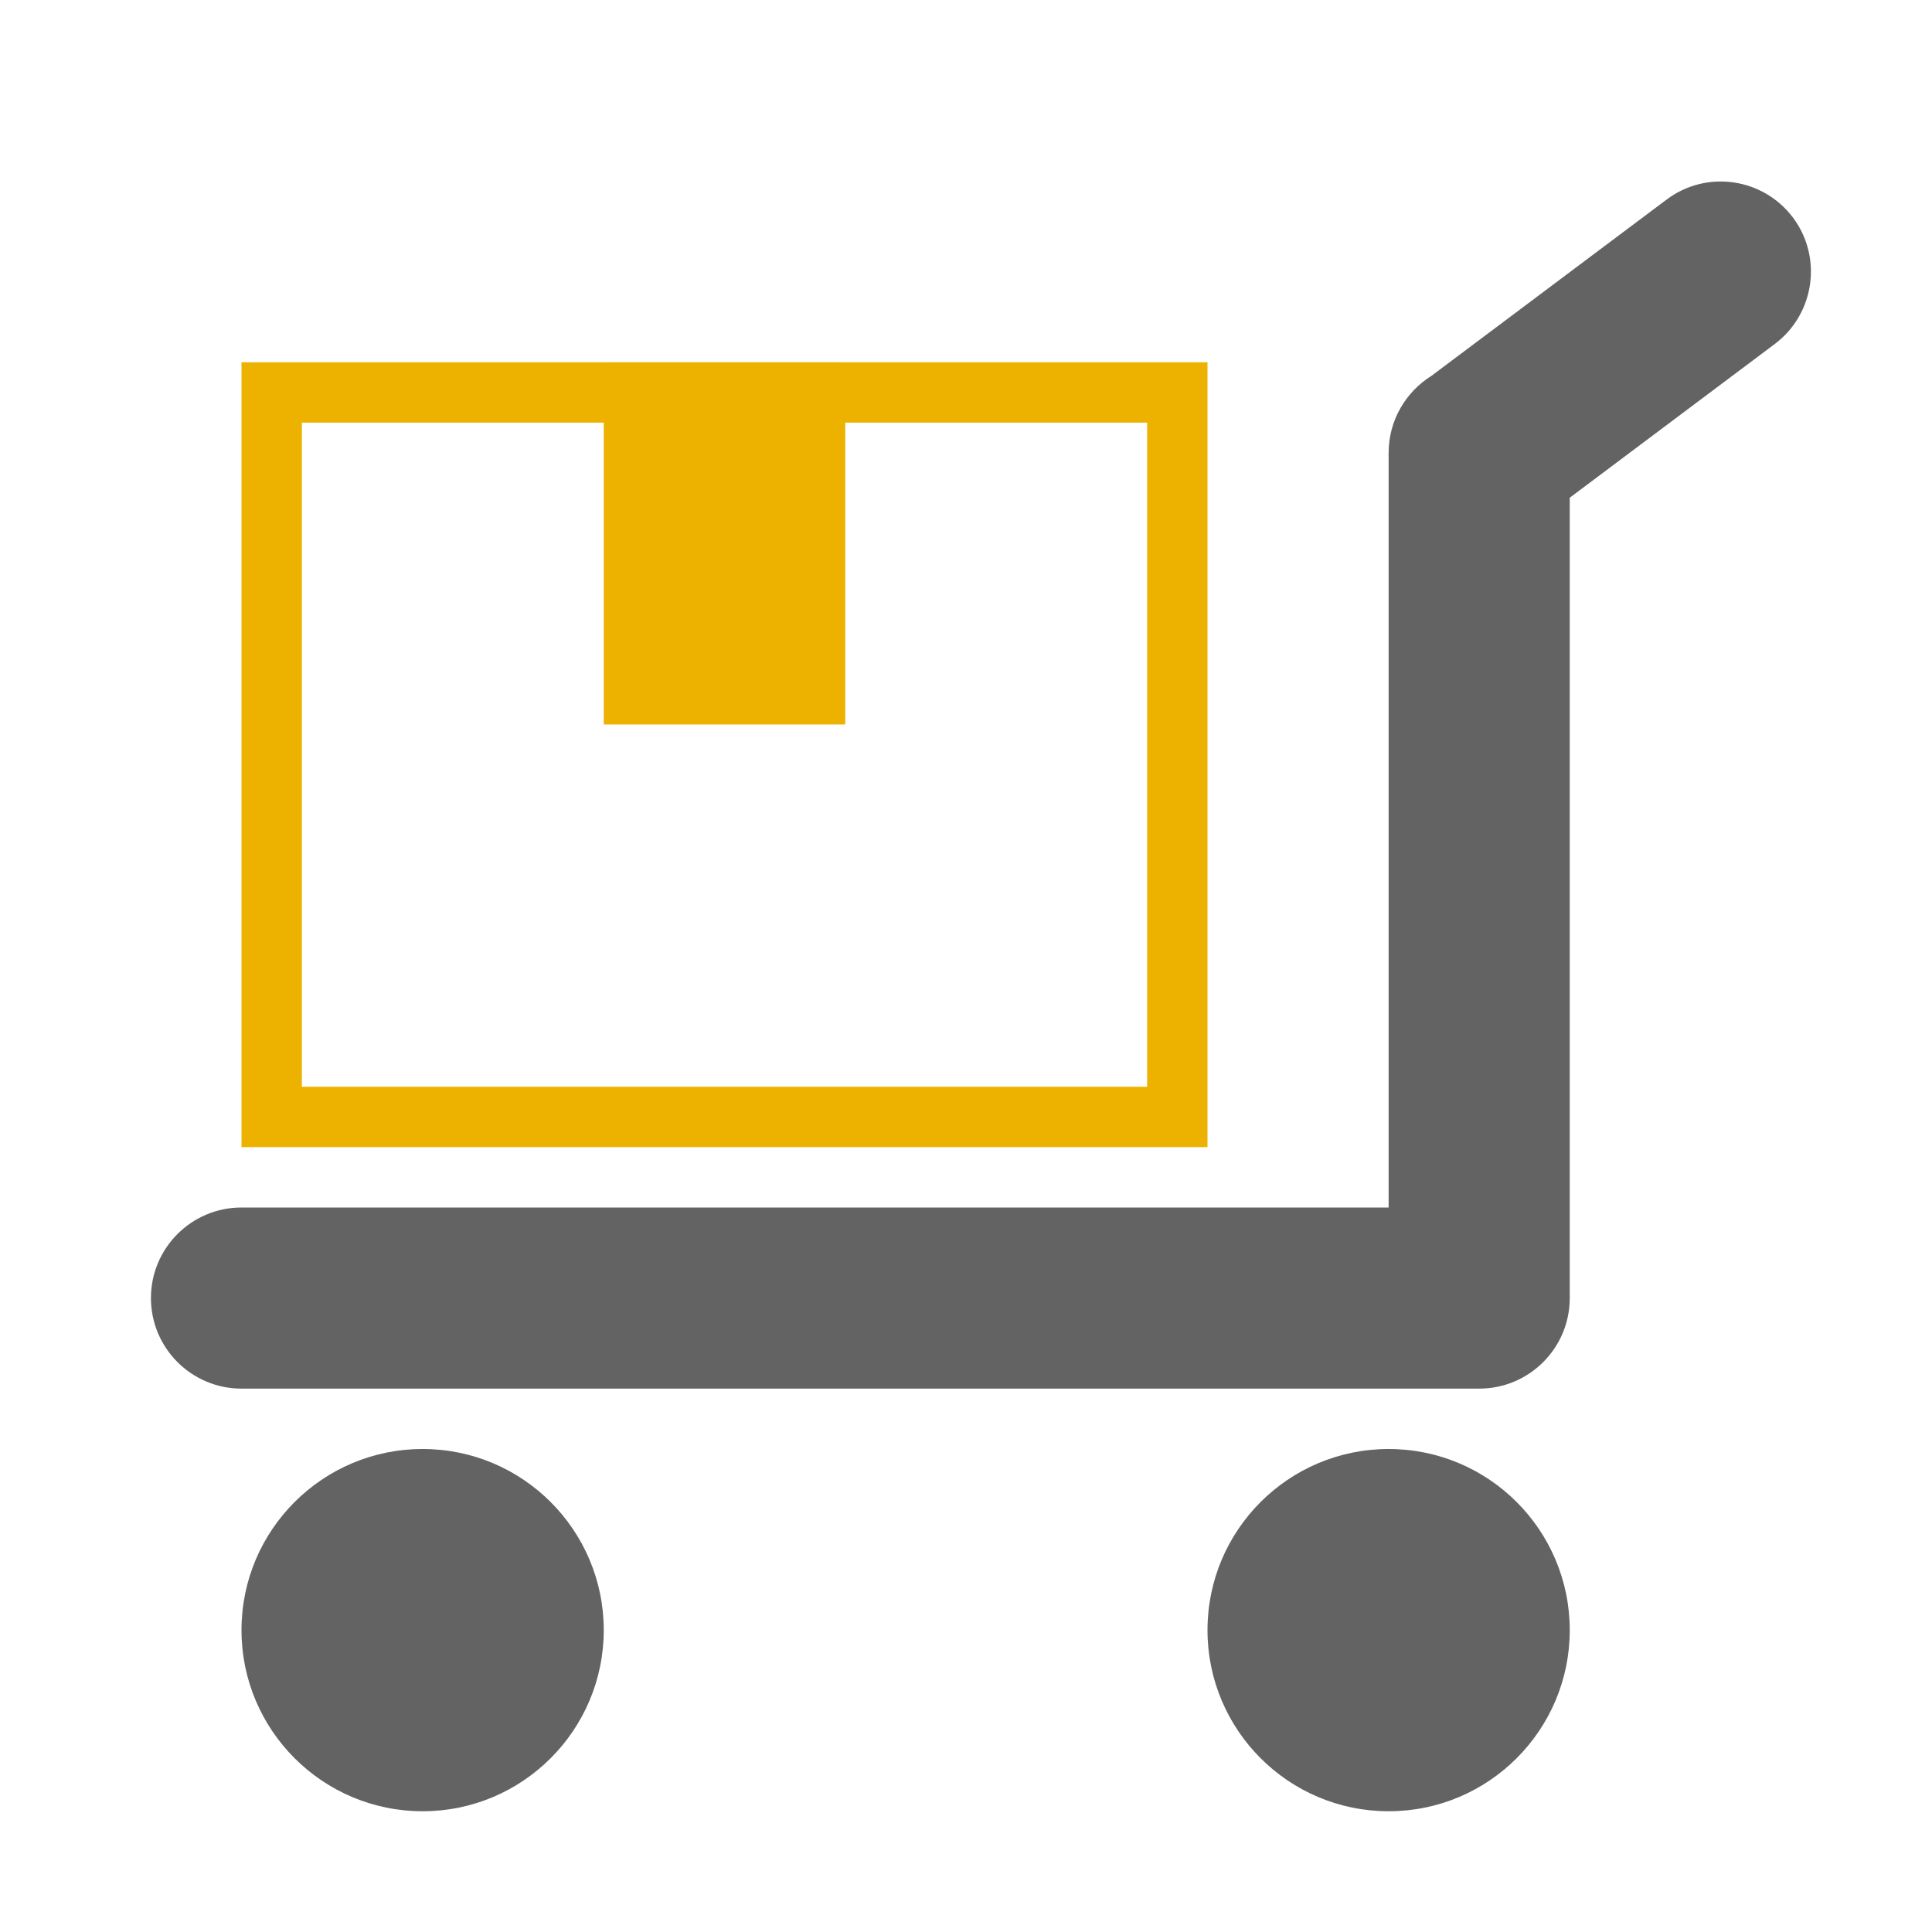
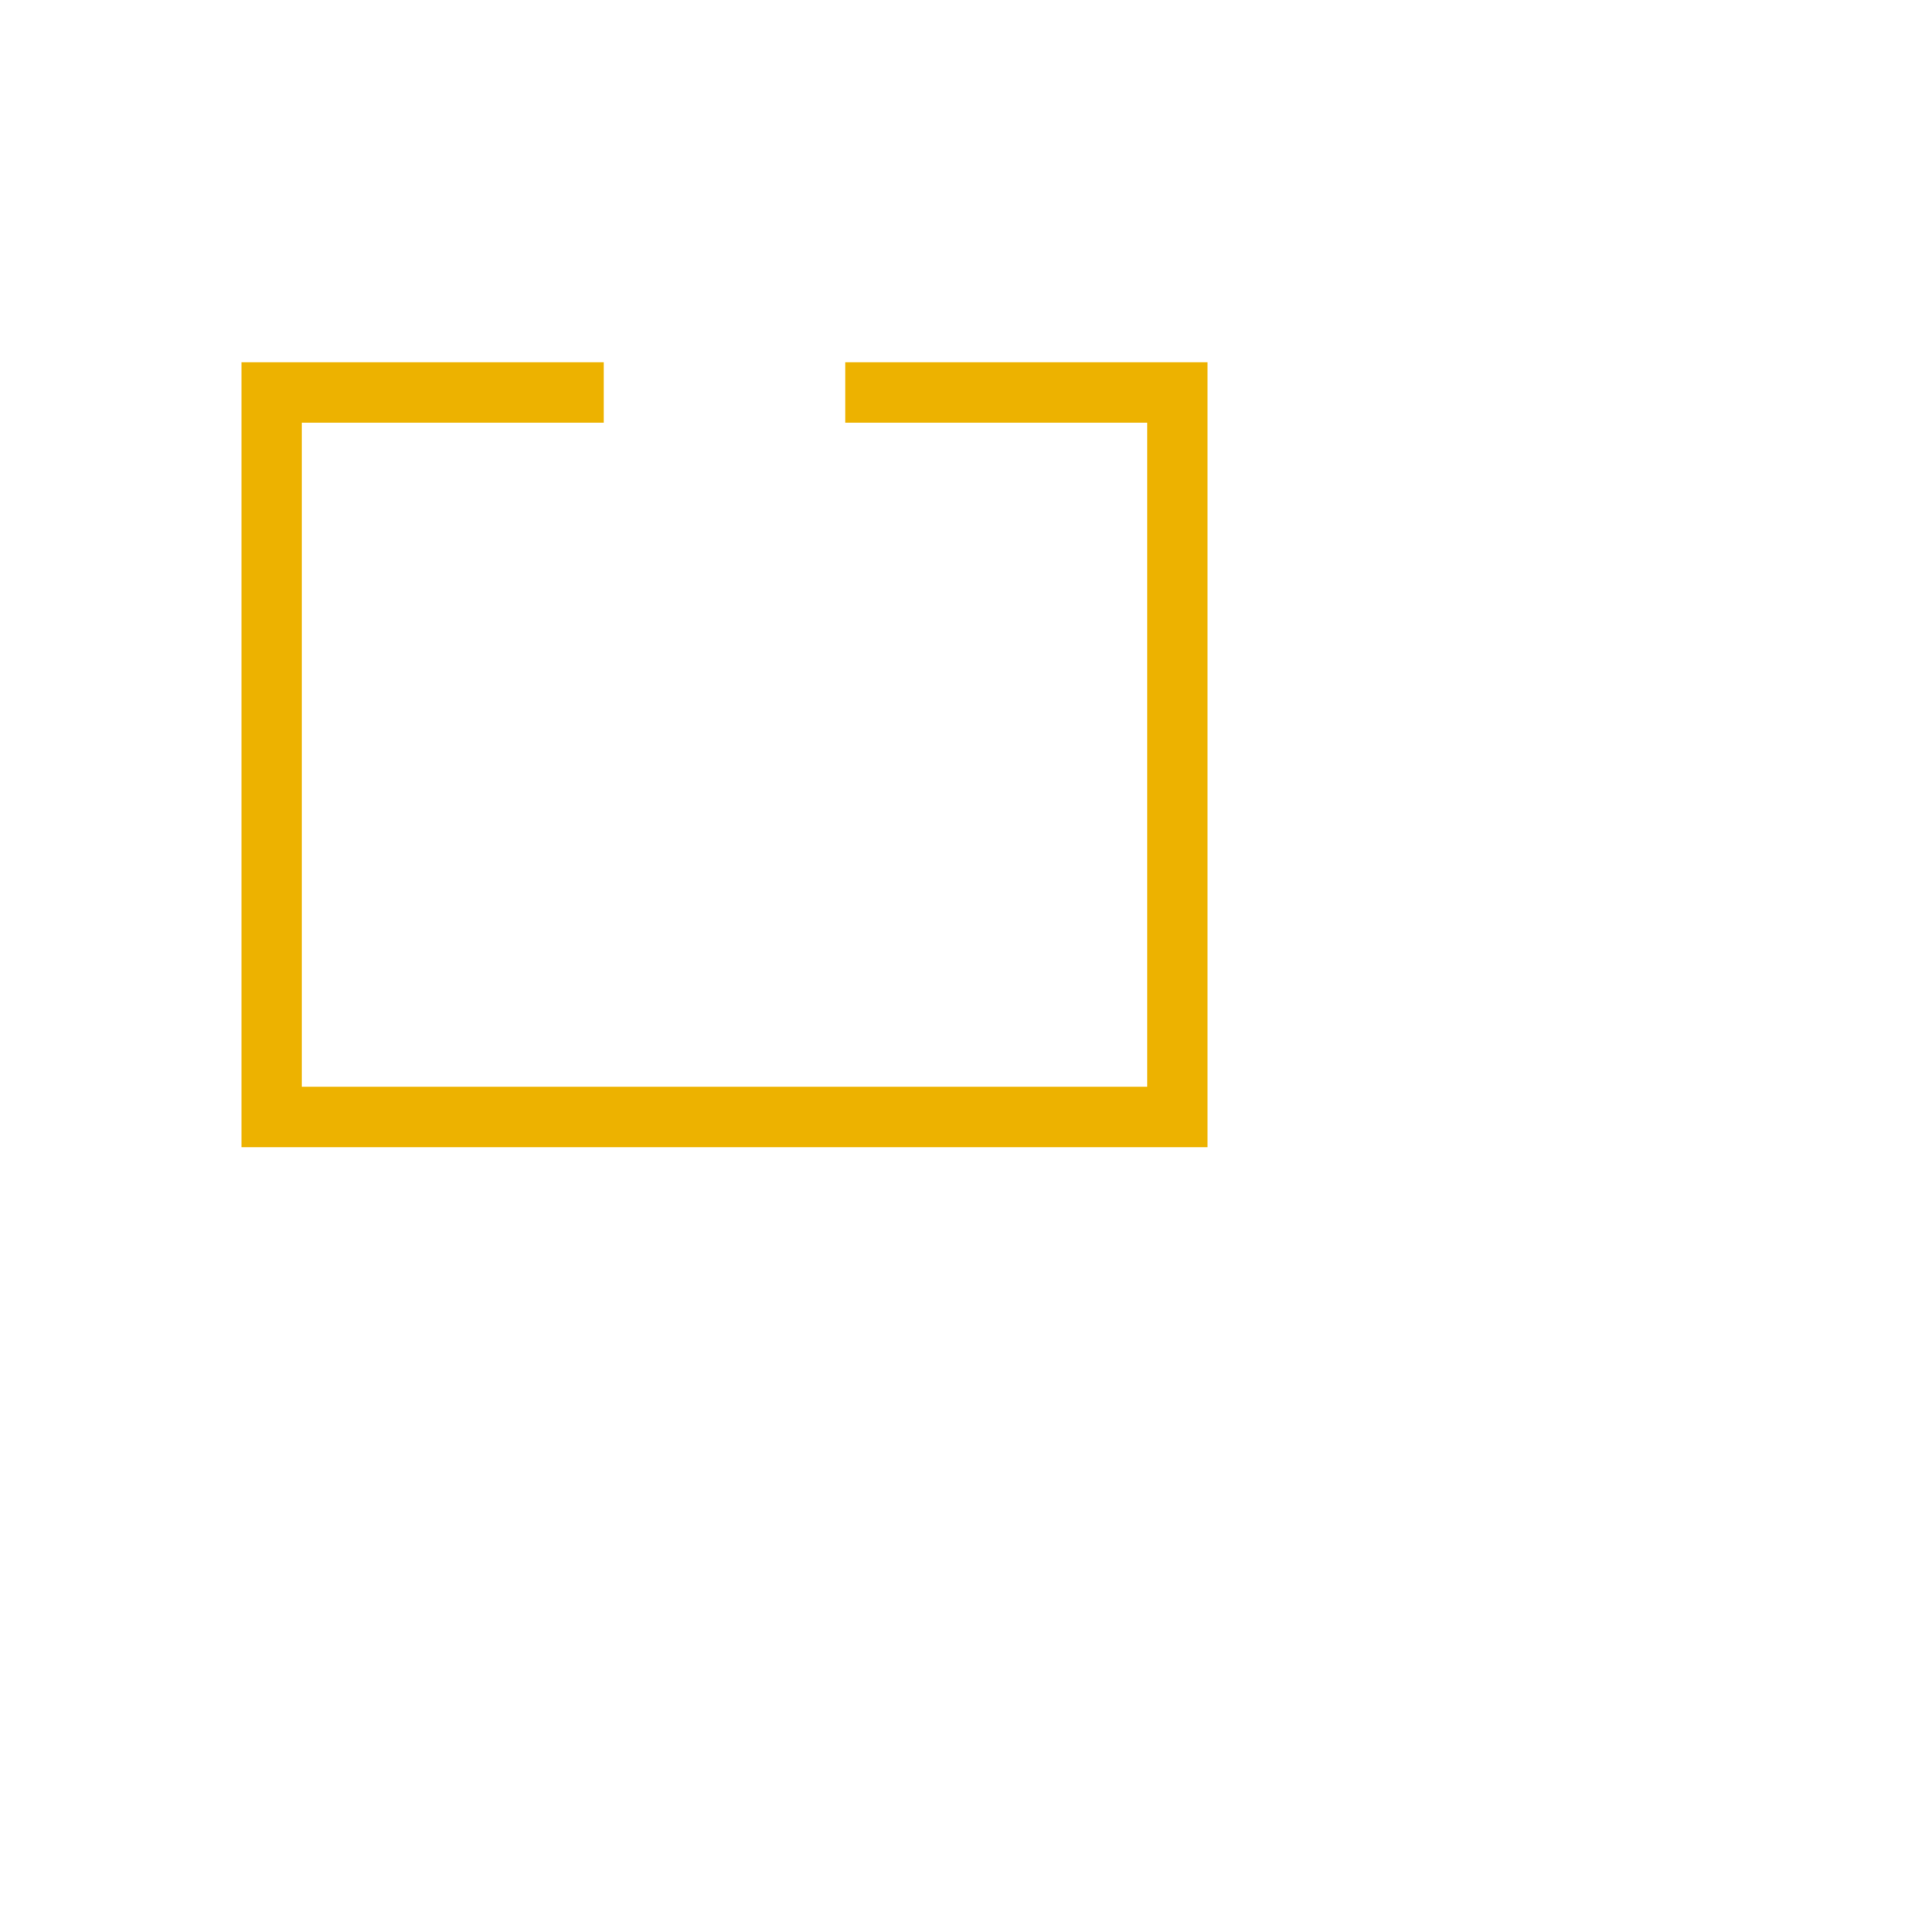
<svg xmlns="http://www.w3.org/2000/svg" version="1.1" id="Layer_1" image-rendering="optimizeQuality" text-rendering="geometricPrecision" shape-rendering="geometricPrecision" x="0px" y="0px" width="1024px" height="1024px" viewBox="0 0 1024 1024" enable-background="new 0 0 1024 1024" xml:space="preserve">
  <title>platform_truck_box icon</title>
  <desc>platform_truck_box icon from the IconExperience.com O-Collection. Copyright by INCORS GmbH (www.incors.com).</desc>
-   <path id="curve3" fill="#636363" d="M736,768c53,0,96,43,96,96s-43,96-96,96s-96-43-96-96S683,768,736,768z M224,768  c53,0,96,43,96,96s-43,96-96,96s-96-43-96-96S171,768,224,768z" />
-   <path id="curve2" fill="#636363" d="M128,736c-26.5,0-48-21.5-48-48s21.5-48,48-48h608V240c0-17.2,9.101-32.3,22.7-40.8l124.6-93.4  c21.1-15.9,51.1-11.6,67,9.5c15.801,21.1,11.5,51.1-9.6,67L832,263.8V688c0,26.5-21.5,48-48,48H128z" />
-   <path id="curve1" fill="#EDB200" d="M449,192.9v30.2l-1,0.9v160H320V224l-1-0.7V193l1-1h128L449,192.9z" />
  <path id="curve0" fill="#EDB200" d="M128,192h192v32H160v352h448V224H448v-32h192v416H128V192z" />
</svg>